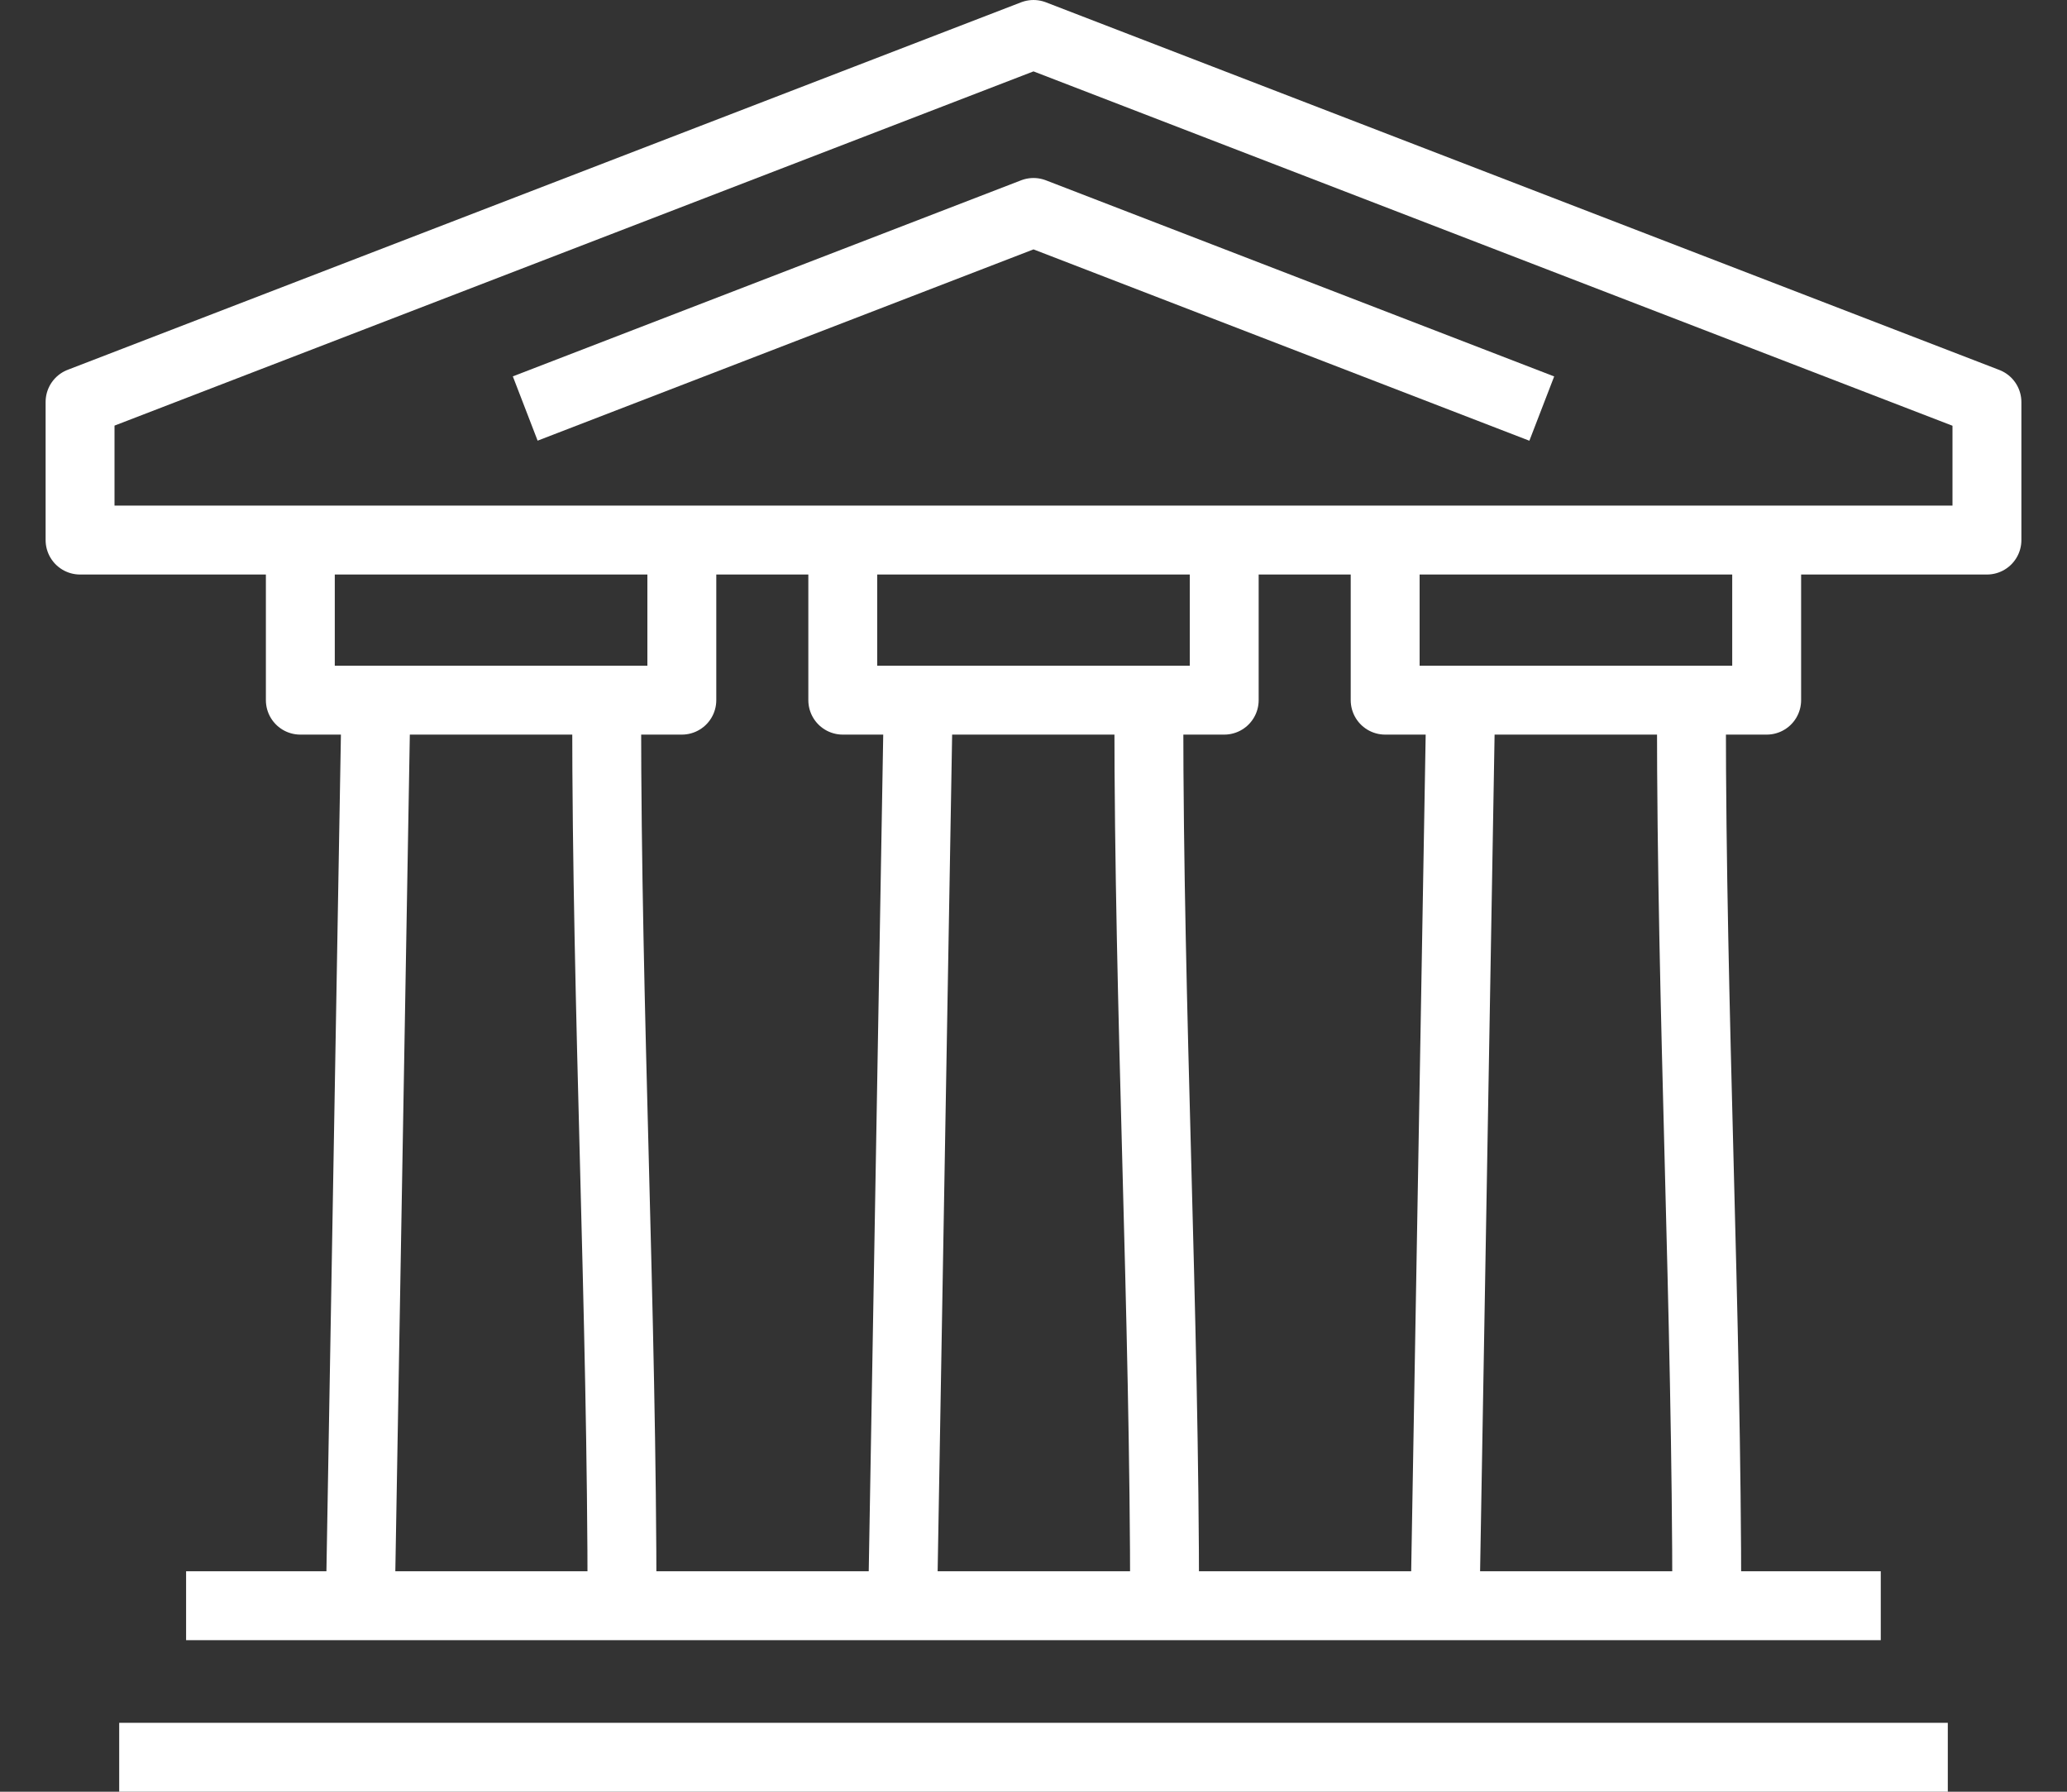
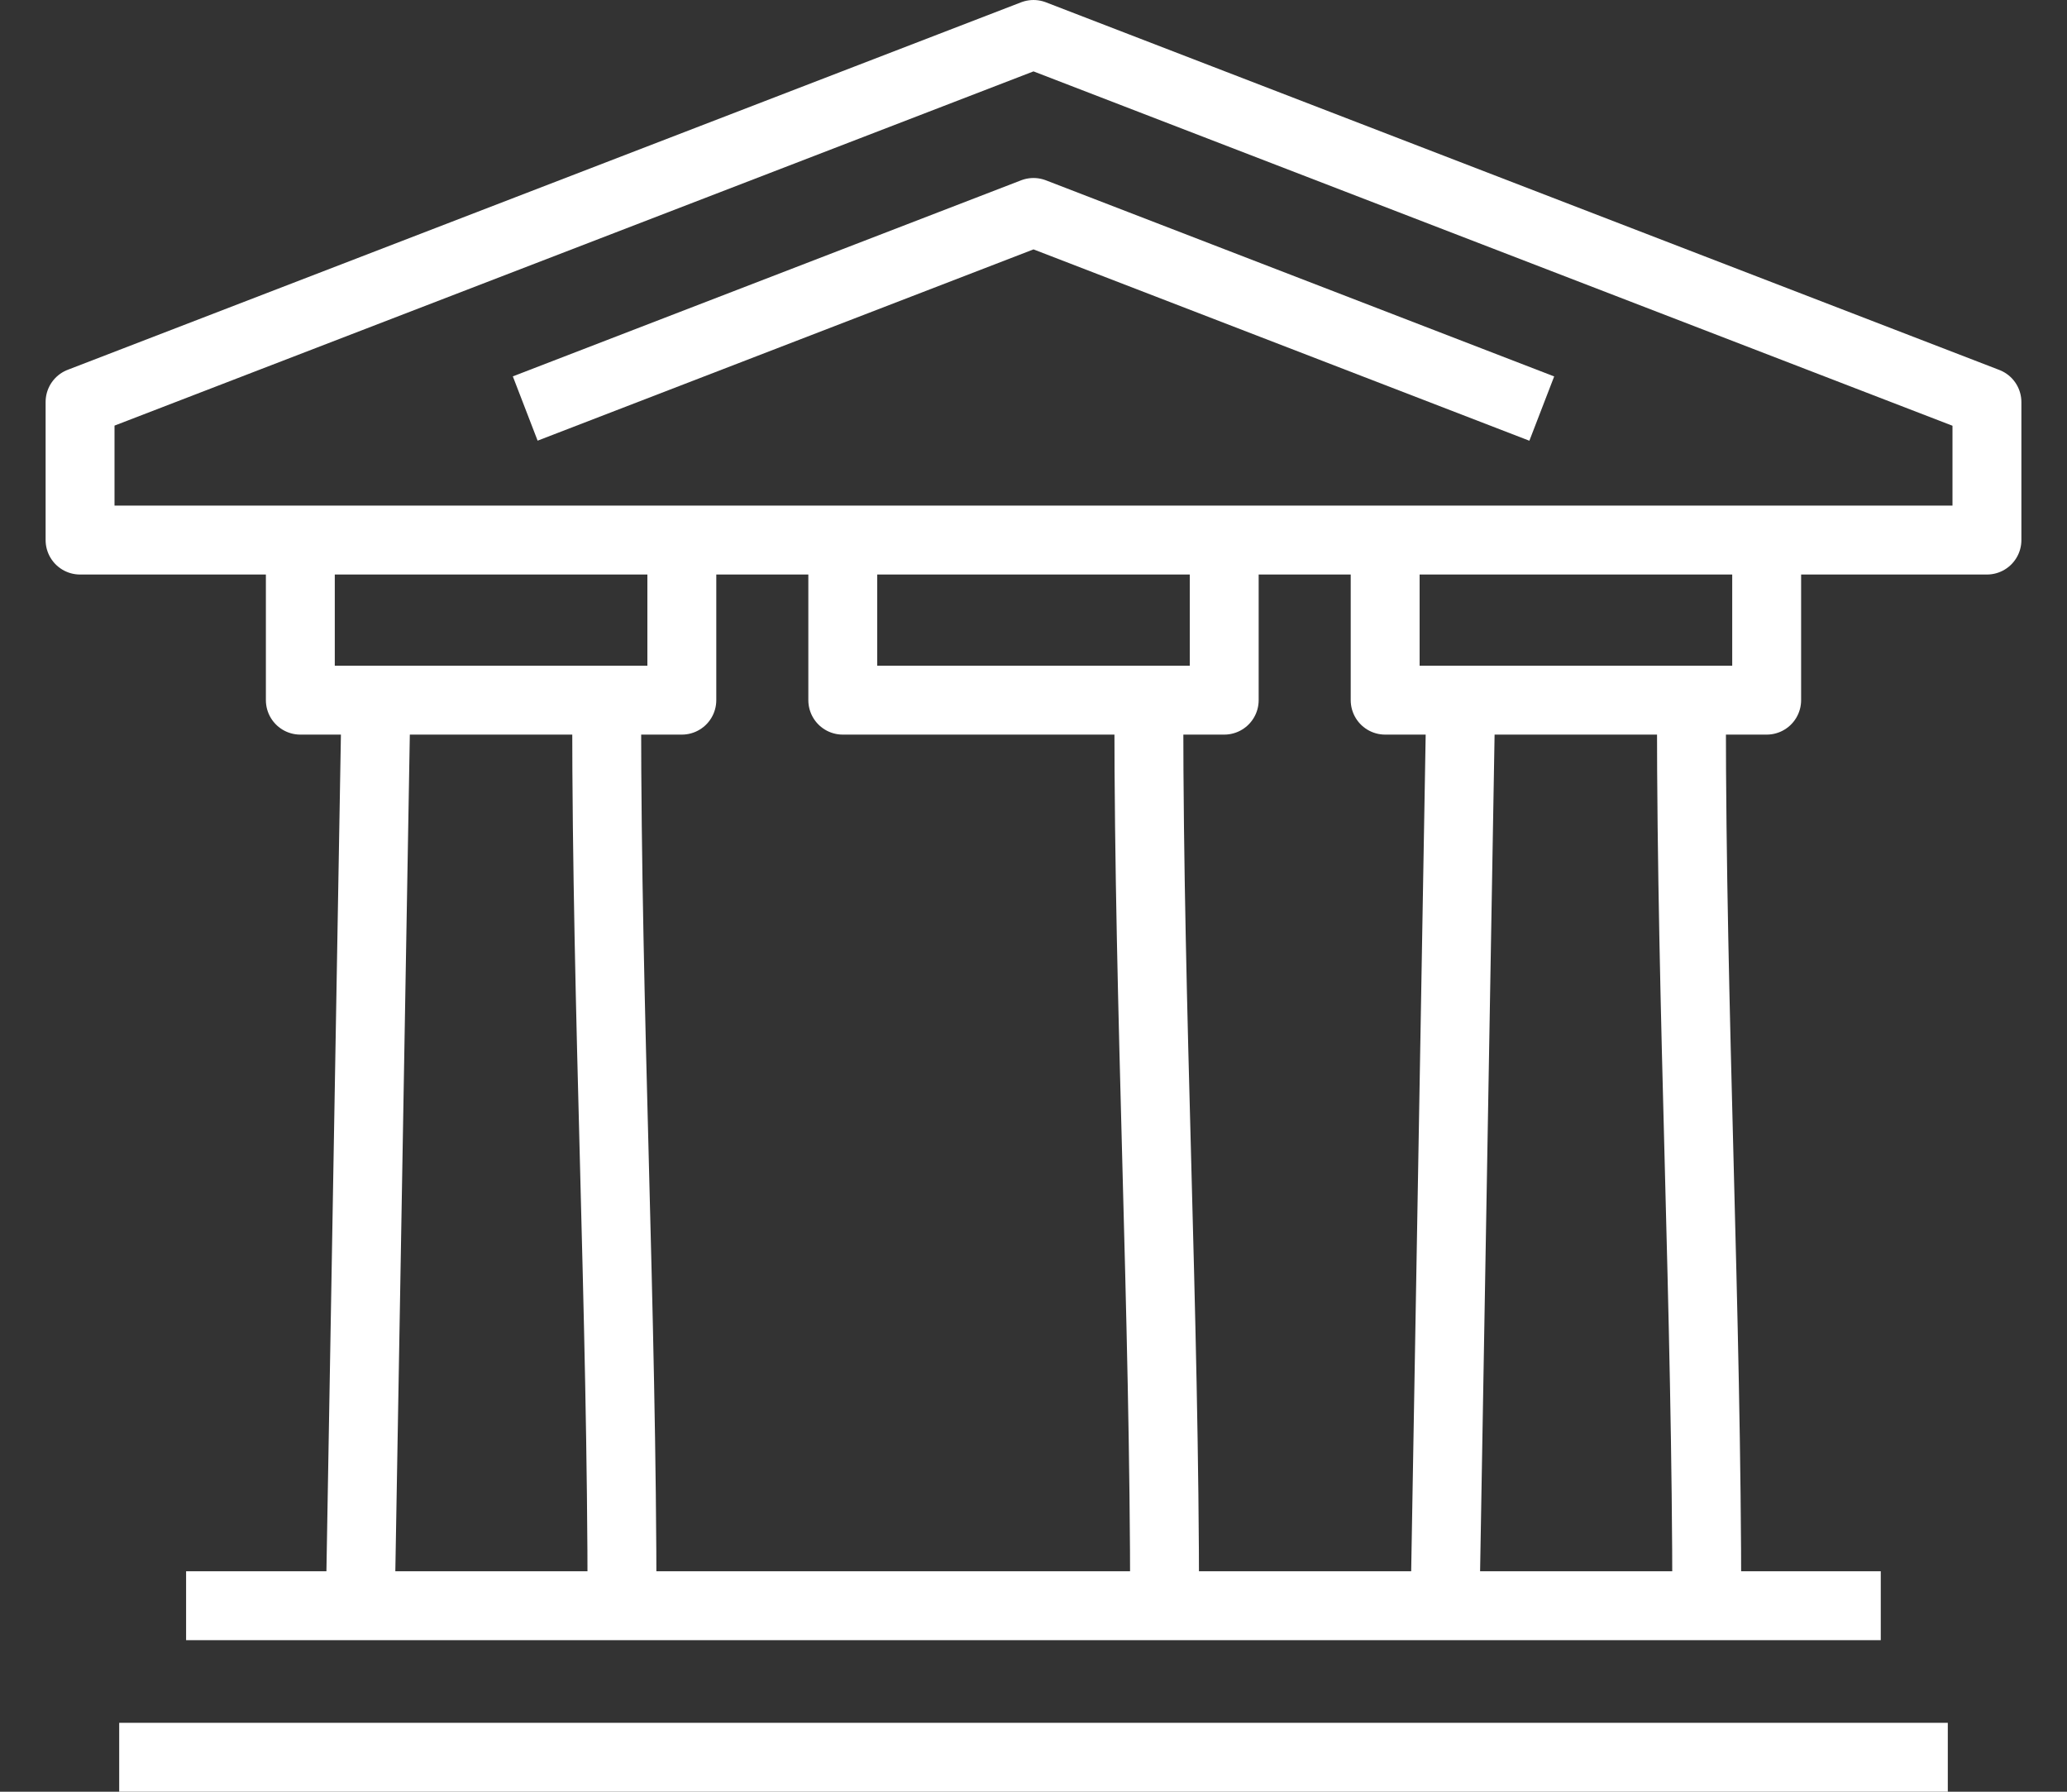
<svg xmlns="http://www.w3.org/2000/svg" version="1.1" id="Calque_1" x="0px" y="0px" width="30px" height="26px" viewBox="0 0 30 26" enable-background="new 0 0 30 26" xml:space="preserve">
  <rect x="0" y="0" width="30" height="26" fill="#333333" stroke="none" />
  <g>
    <line fill="none" stroke="#FFFFFF" stroke-linejoin="round" stroke-miterlimit="22.926" x1="2.701" y1="23.301" x2="27.297" y2="23.301" />
    <line fill="none" stroke="#FFFFFF" stroke-linejoin="round" stroke-miterlimit="22.926" x1="1.73" y1="25.5" x2="28.27" y2="25.5" />
    <line fill="none" stroke="#FFFFFF" stroke-linejoin="round" stroke-miterlimit="22.926" x1="5.453" y1="10.375" x2="5.229" y2="23.301" />
    <path fill="none" stroke="#FFFFFF" stroke-linejoin="round" stroke-miterlimit="22.926" d="M8.805,10.375   c0,4.309,0.223,8.617,0.223,12.926" />
    <line fill="none" stroke="#FFFFFF" stroke-linejoin="round" stroke-miterlimit="22.926" x1="21.197" y1="10.375" x2="20.973" y2="23.301" />
    <path fill="none" stroke="#FFFFFF" stroke-linejoin="round" stroke-miterlimit="22.926" d="M24.549,10.375   c0,4.309,0.223,8.617,0.223,12.926" />
    <polygon fill="none" stroke="#FFFFFF" stroke-linejoin="round" stroke-miterlimit="22.926" points="28.838,5.835 15,0.5    1.162,5.833 1.162,7.837 28.838,7.837 28.838,5.835  " />
-     <line fill="none" stroke="#FFFFFF" stroke-linejoin="round" stroke-miterlimit="22.926" x1="13.324" y1="10.375" x2="13.1" y2="23.301" />
    <path fill="none" stroke="#FFFFFF" stroke-linejoin="round" stroke-miterlimit="22.926" d="M16.674,10.375   c0,4.309,0.229,8.617,0.229,12.926" />
    <polyline fill="none" stroke="#FFFFFF" stroke-linejoin="round" stroke-miterlimit="22.926" points="22.377,5.929 15,3.083    7.623,5.928  " />
    <polyline fill="none" stroke="#FFFFFF" stroke-linejoin="round" stroke-miterlimit="22.926" points="12.232,8.223 12.232,10.16    17.768,10.16 17.768,7.837  " />
    <polyline fill="none" stroke="#FFFFFF" stroke-linejoin="round" stroke-miterlimit="22.926" points="4.359,8.223 4.359,10.16    9.896,10.16 9.896,7.837  " />
    <polyline fill="none" stroke="#FFFFFF" stroke-linejoin="round" stroke-miterlimit="22.926" points="20.104,8.223 20.104,10.16    25.641,10.16 25.641,7.837  " />
  </g>
</svg>